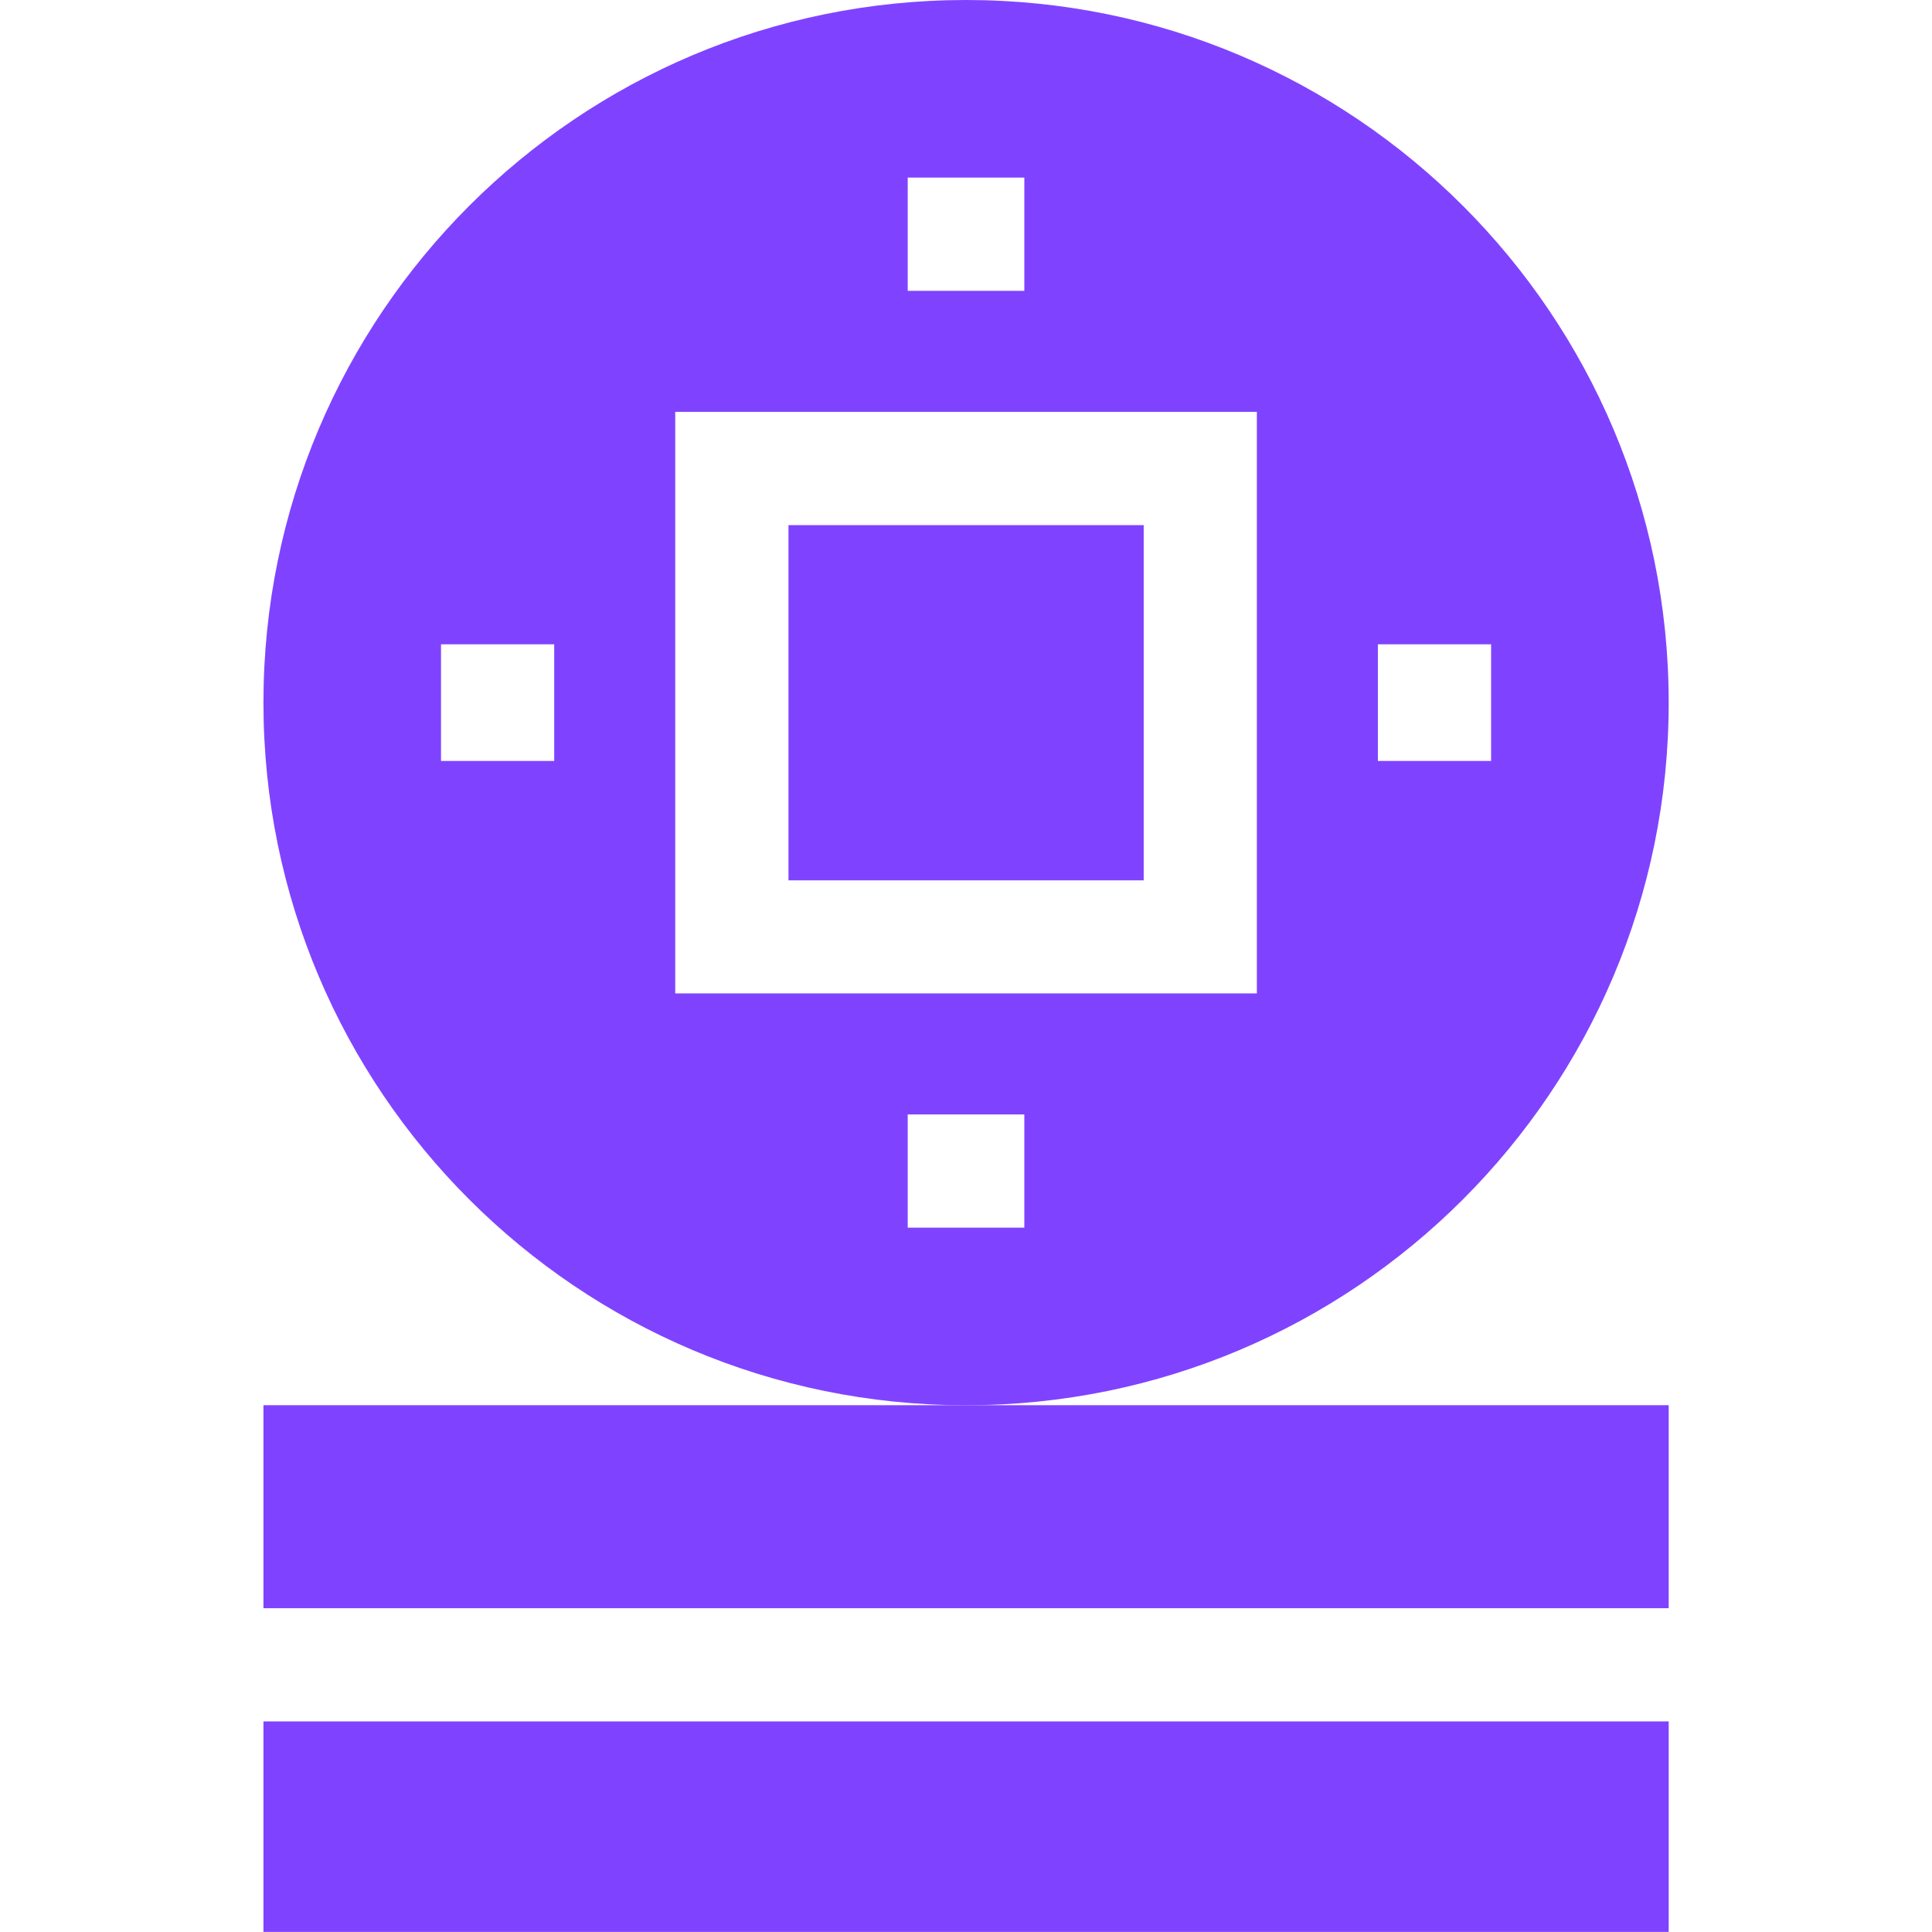
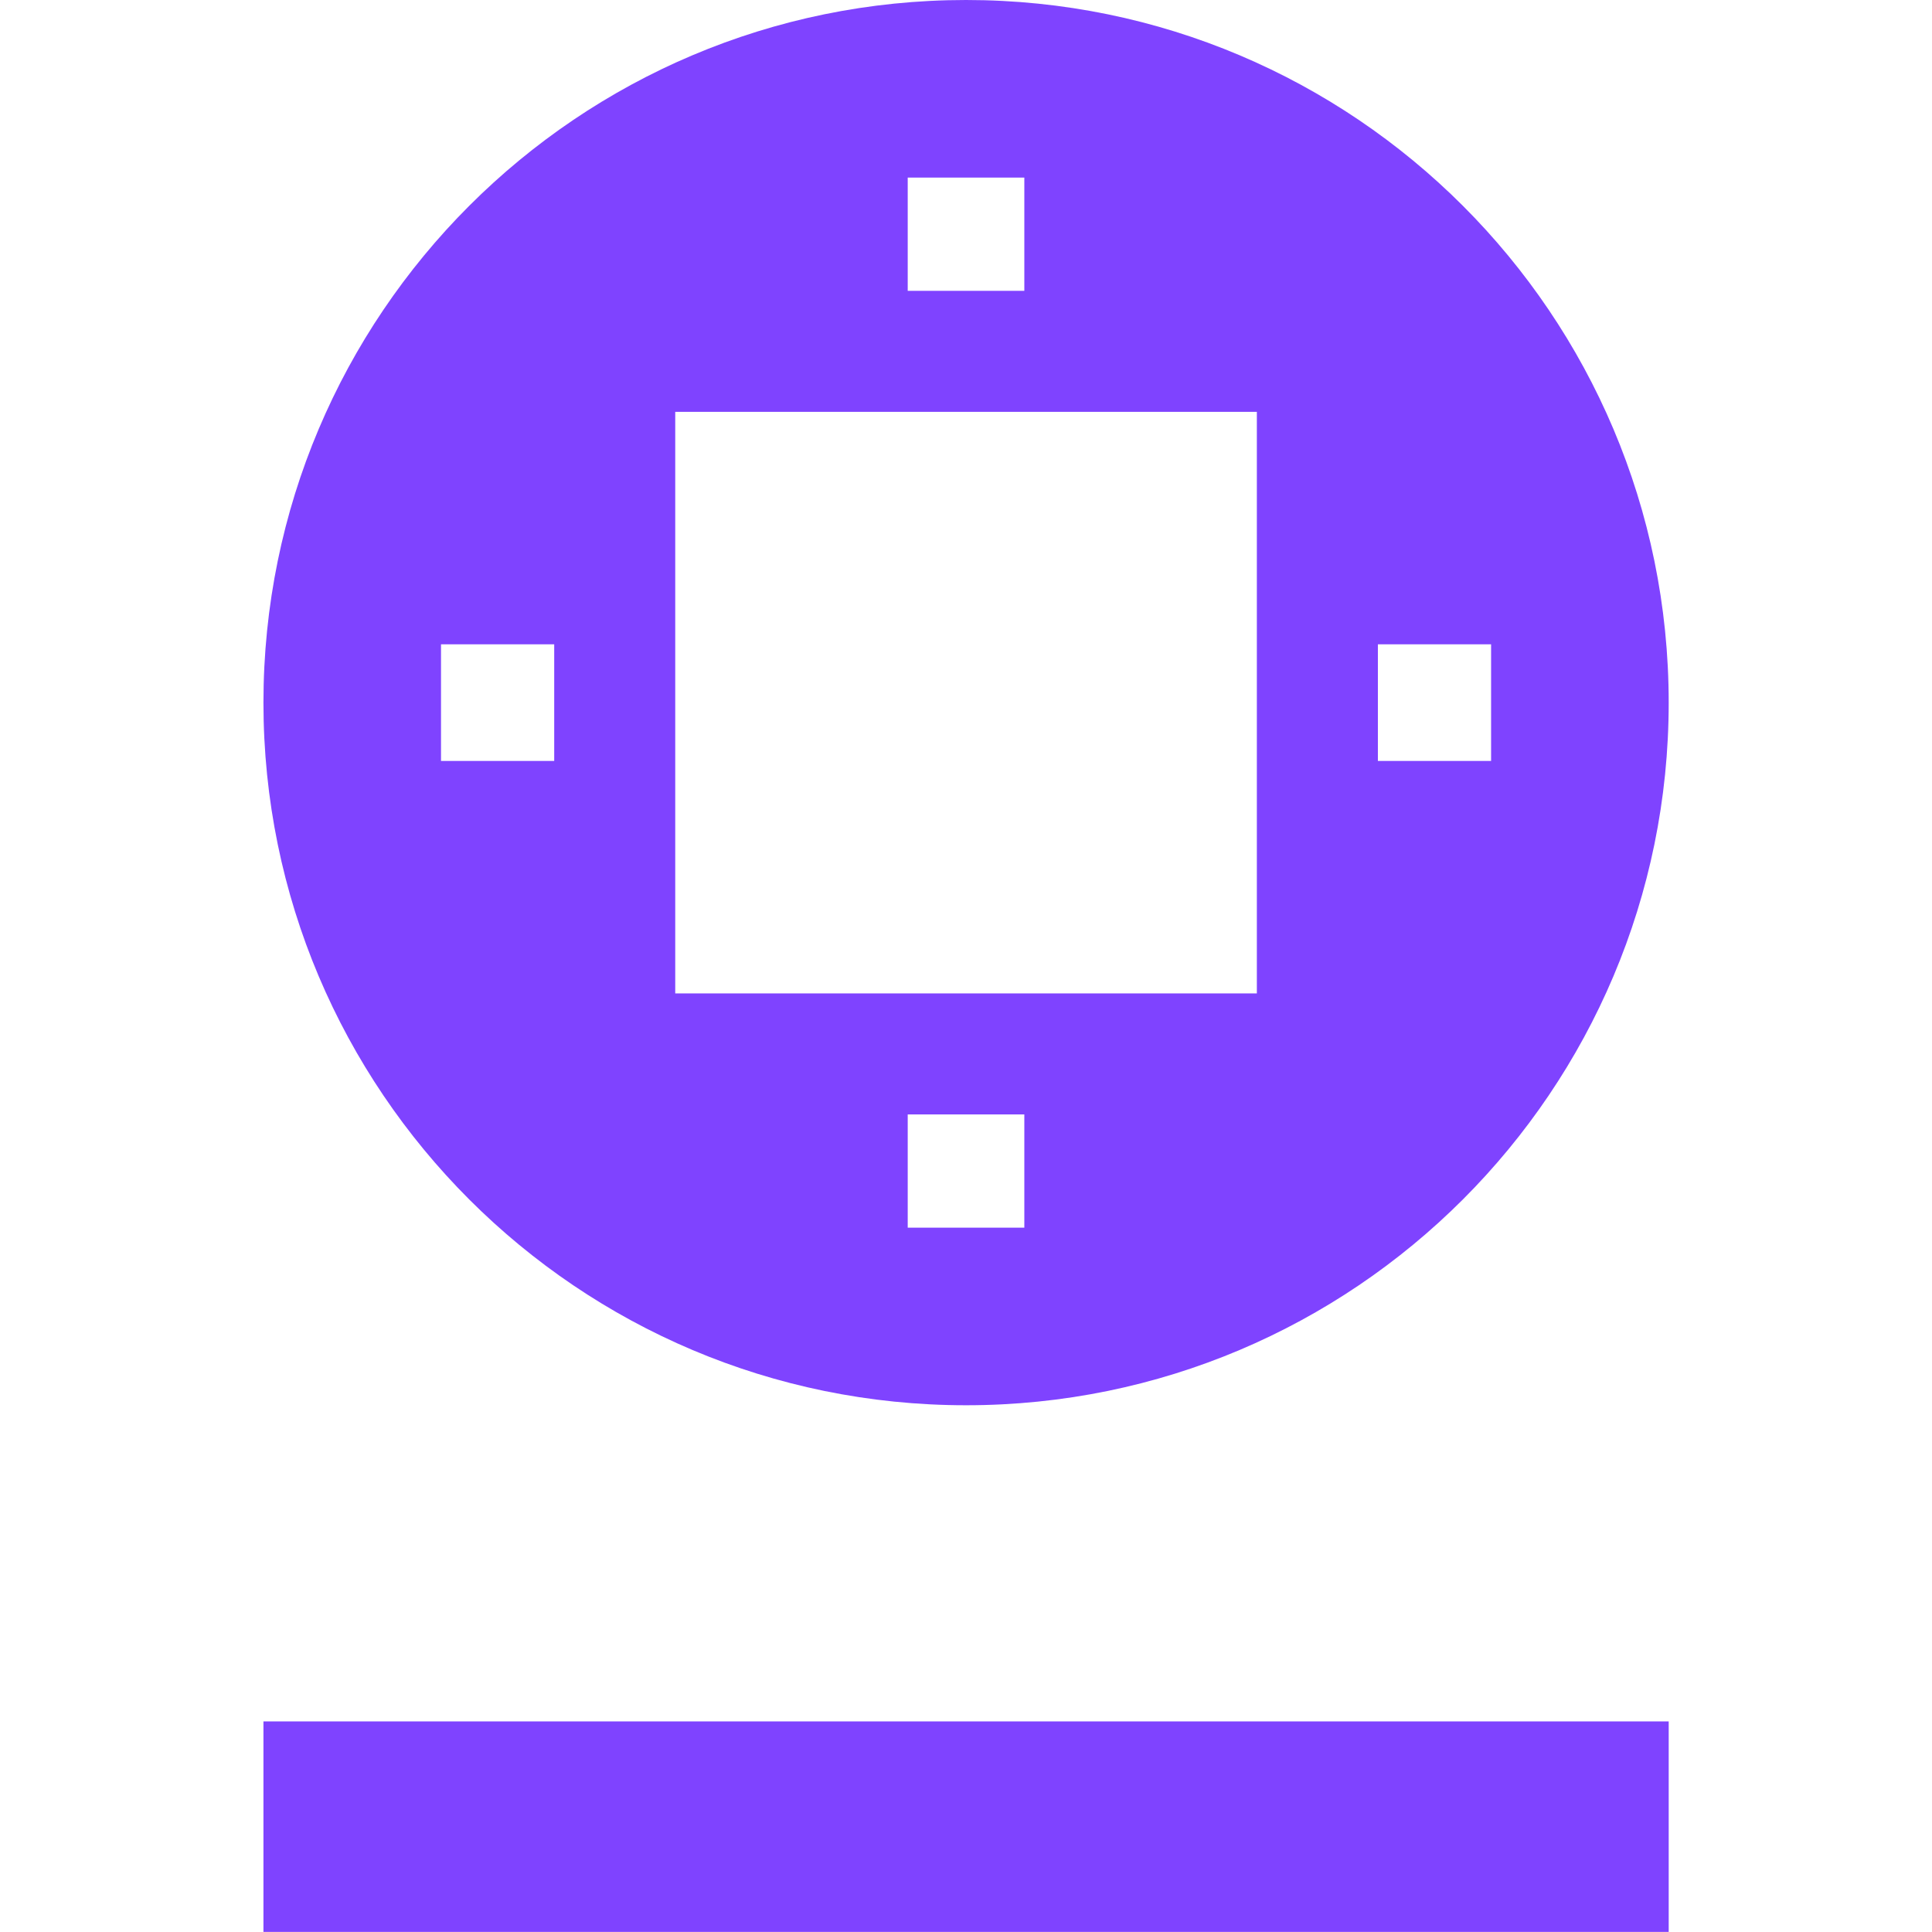
<svg xmlns="http://www.w3.org/2000/svg" width="42" height="42" viewBox="0 0 42 42" fill="none">
-   <path d="M17.141 11.416H24.863V19.138H17.141V11.416Z" fill="#7F43FF" />
+   <path d="M17.141 11.416H24.863H17.141V11.416Z" fill="#7F43FF" />
  <path d="M36.276 15.275C36.276 6.839 29.437 0 21.001 0C12.565 0 5.727 6.839 5.727 15.275C5.727 23.71 12.565 30.549 21.001 30.549C29.437 30.549 36.276 23.71 36.276 15.275ZM19.733 3.861H22.268V6.322H19.733V3.861ZM12.048 16.542H9.587V14.007H12.048V16.542ZM22.268 26.688H19.733V24.227H22.268V26.688ZM27.323 21.596H14.679V8.953H27.323V21.596ZM29.954 14.007H32.415V16.542H29.954V14.007Z" fill="#7F43FF" />
-   <path d="M5.727 30.548V34.961H36.276V30.548H21.001H5.727Z" fill="#7F43FF" />
  <path d="M5.727 37.422H36.276V41.998H5.727V37.422Z" fill="#7F43FF" />
</svg>